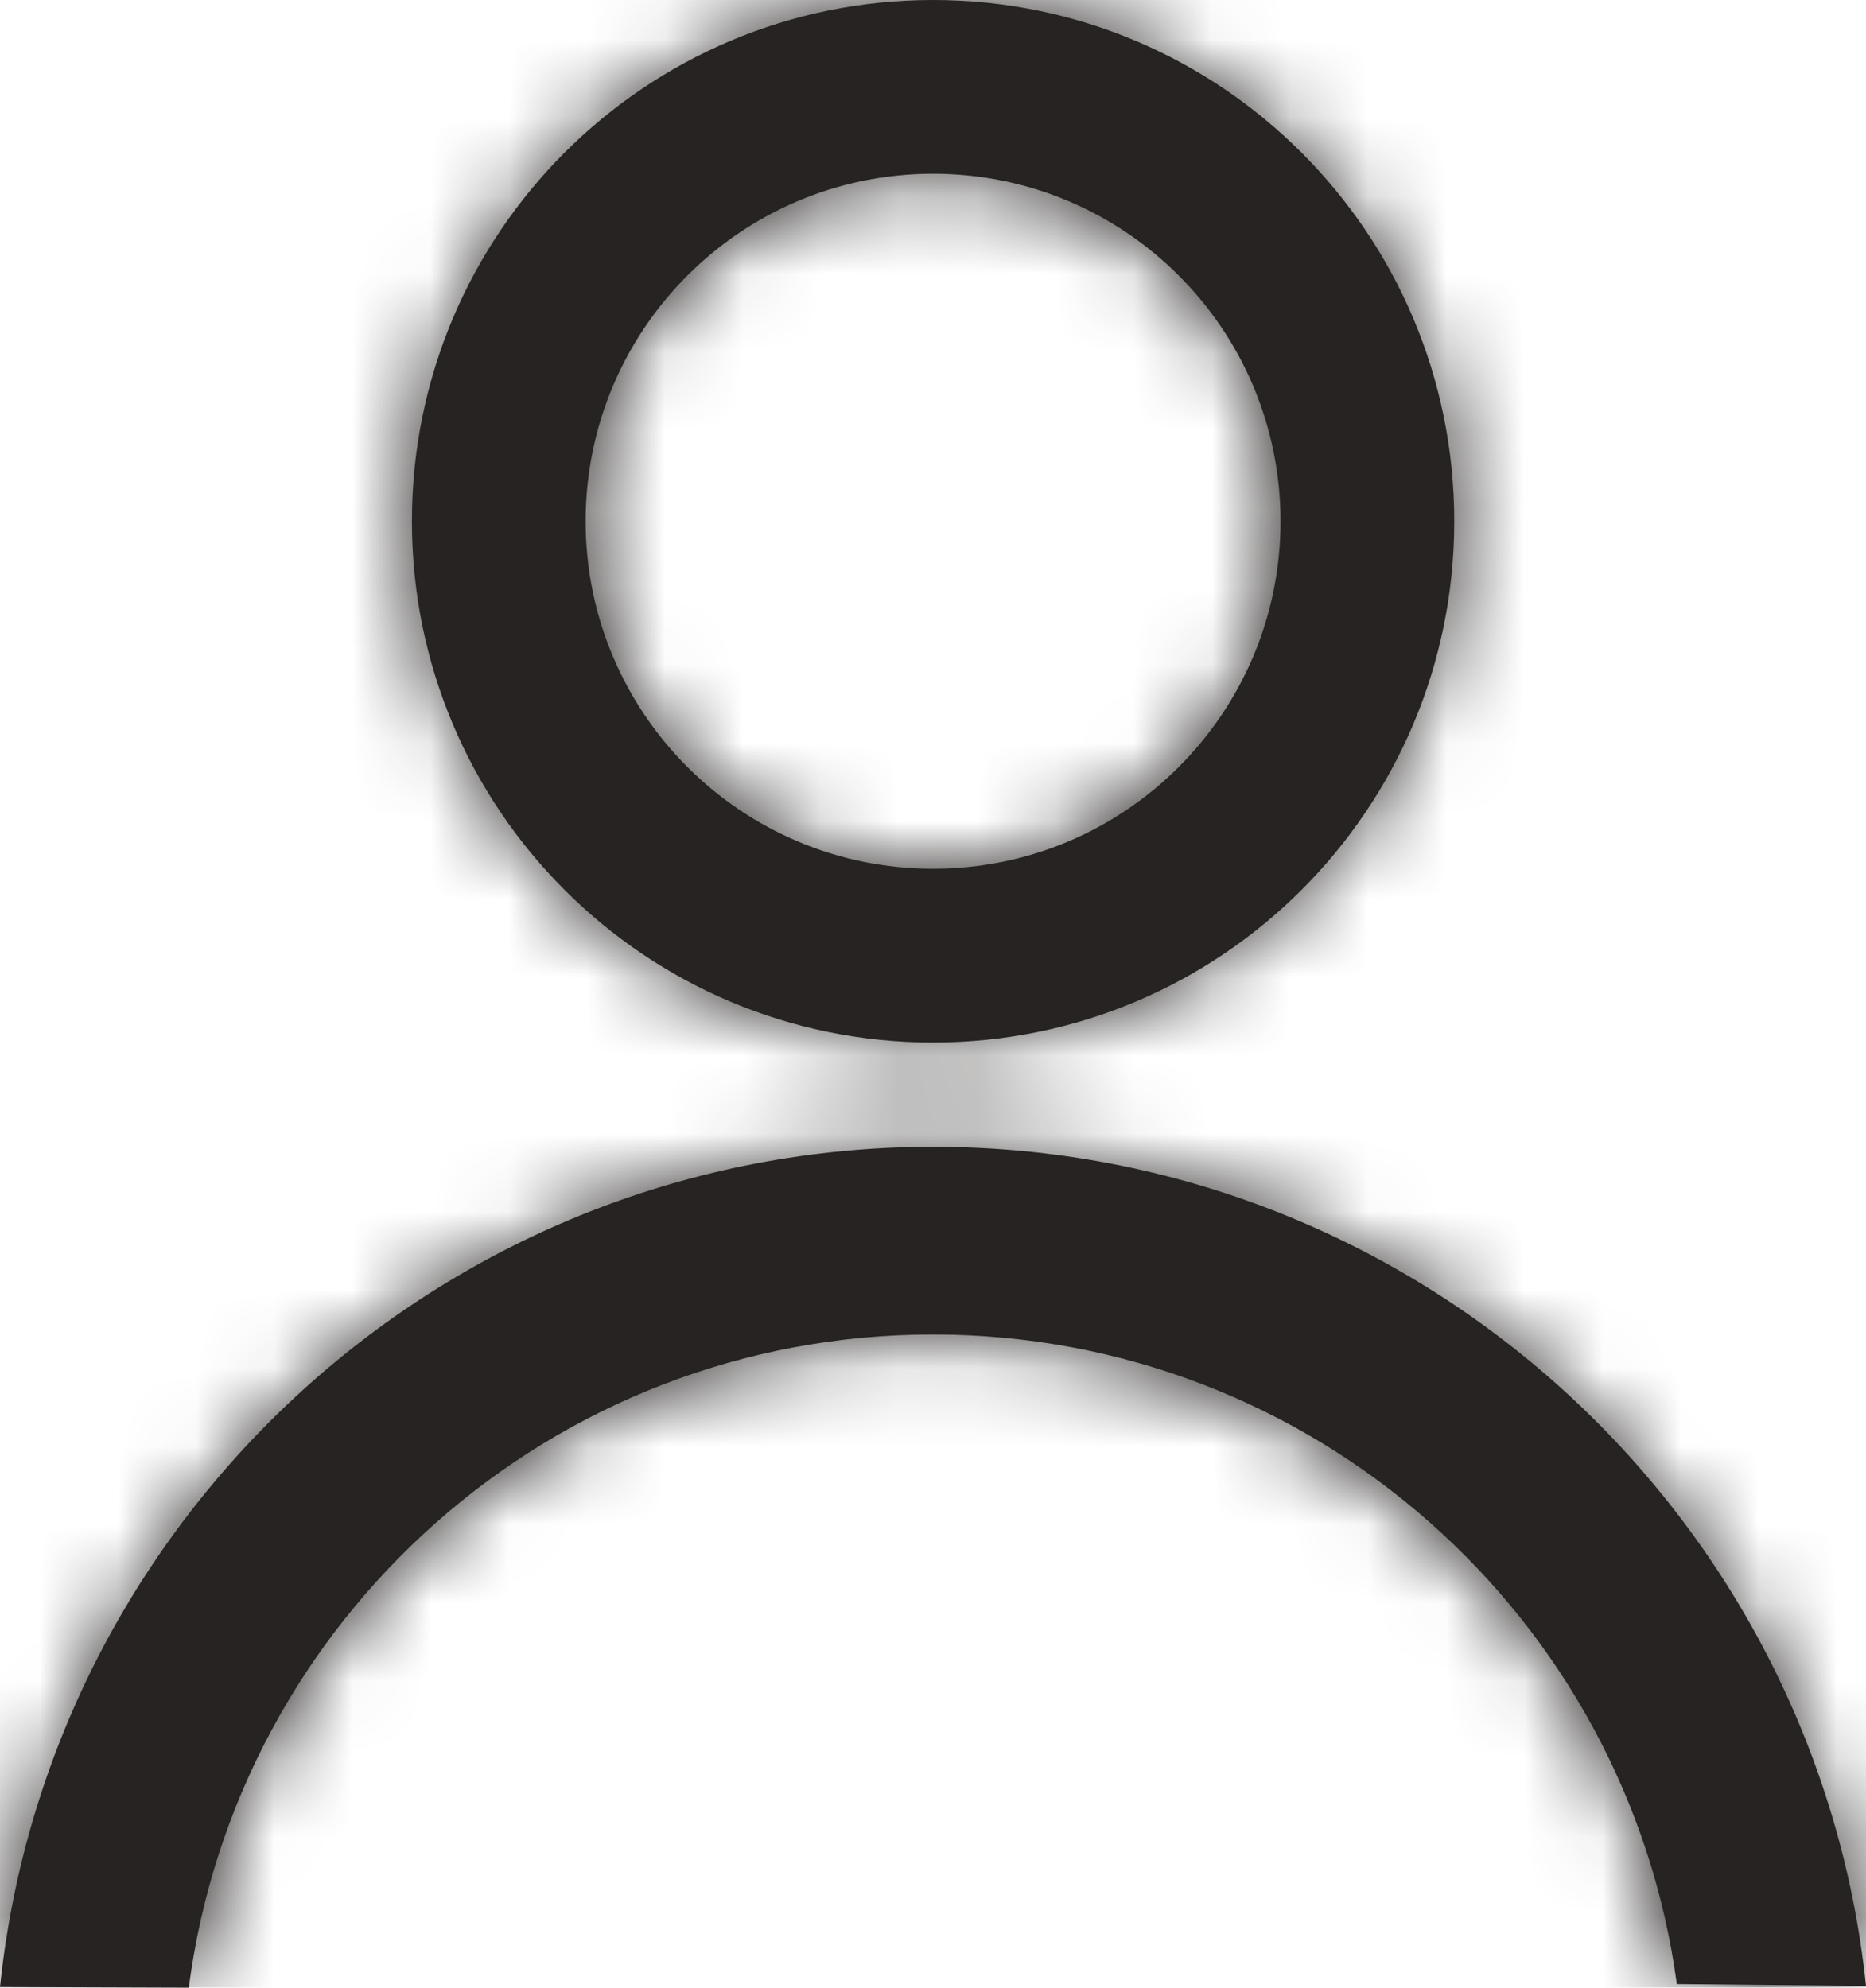
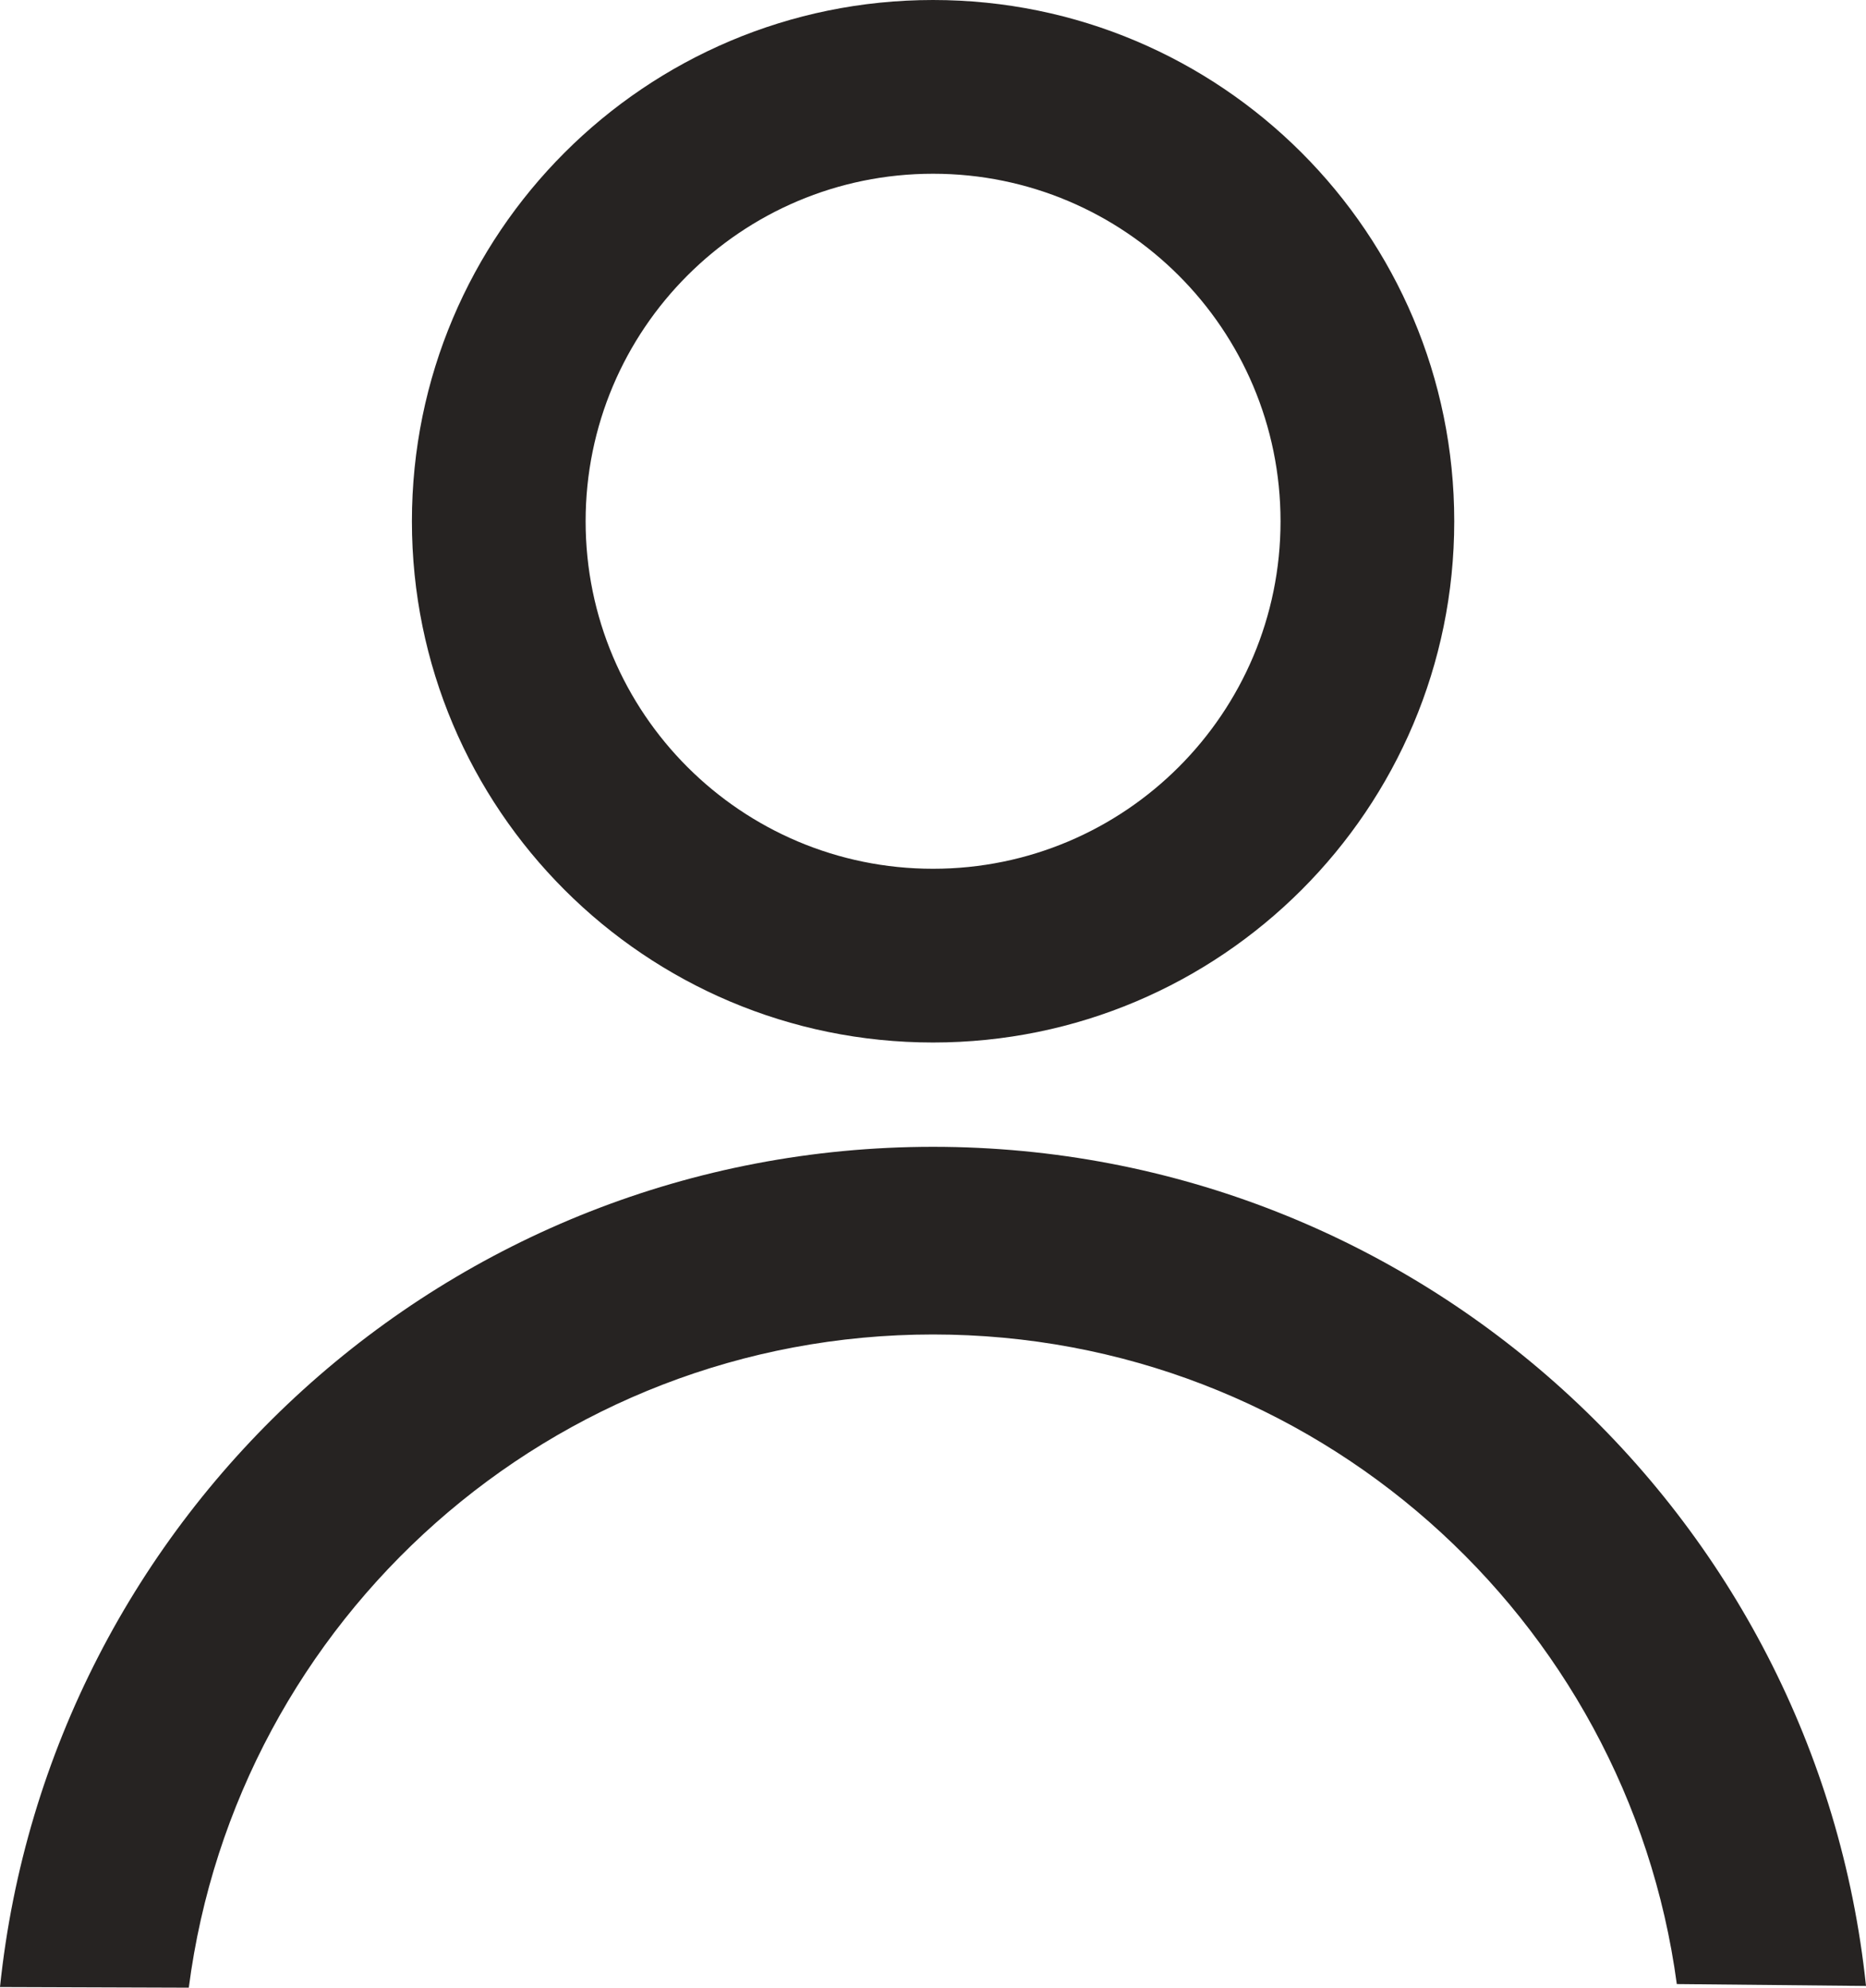
<svg xmlns="http://www.w3.org/2000/svg" xmlns:xlink="http://www.w3.org/1999/xlink" width="23.869px" height="25.421px" viewBox="0 0 23.869 25.421" version="1.1">
  <title>43D52ACC-C714-4F77-9286-89EAC54176A4</title>
  <defs>
-     <path d="M11.935,-1.77635684e-15 C15.617,-1.77635684e-15 18.602,2.985 18.602,6.667 C18.602,10.349 15.617,13.333 11.935,13.333 C8.253,13.333 5.269,10.349 5.269,6.667 C5.269,2.985 8.253,-1.77635684e-15 11.935,-1.77635684e-15 Z M11.935,2.222 C9.481,2.222 7.491,4.212 7.491,6.667 C7.491,9.121 9.481,11.111 11.935,11.111 C14.39,11.111 16.38,9.121 16.38,6.667 C16.38,4.212 14.39,2.222 11.935,2.222 Z M11.935,14.667 C18.134,14.667 23.236,19.367 23.869,25.399 L21.449,25.375 C20.818,20.684 16.799,17.067 11.935,17.067 C7.055,17.067 3.026,20.708 2.415,25.421 L0,25.413 C0.627,19.375 5.731,14.667 11.935,14.667 Z" id="path-1" />
+     <path d="M11.935,-1.77635684e-15 C15.617,-1.77635684e-15 18.602,2.985 18.602,6.667 C18.602,10.349 15.617,13.333 11.935,13.333 C8.253,13.333 5.269,10.349 5.269,6.667 C5.269,2.985 8.253,-1.77635684e-15 11.935,-1.77635684e-15 Z M11.935,2.222 C9.481,2.222 7.491,4.212 7.491,6.667 C7.491,9.121 9.481,11.111 11.935,11.111 C14.39,11.111 16.38,9.121 16.38,6.667 C16.38,4.212 14.39,2.222 11.935,2.222 Z M11.935,14.667 C18.134,14.667 23.236,19.367 23.869,25.399 L21.449,25.375 C20.818,20.684 16.799,17.067 11.935,17.067 C7.055,17.067 3.026,20.708 2.415,25.421 L0,25.413 C0.627,19.375 5.731,14.667 11.935,14.667 " id="path-1" />
  </defs>
  <g id="Desktop" stroke="none" stroke-width="1" fill="none" fill-rule="evenodd">
    <g id="Home" transform="translate(-1172.065, -52.667)">
      <g id="Group" transform="translate(844, 46)">
        <g id="Icon/Menu" transform="translate(328.065, 6.667)">
          <mask id="mask-2" fill="white">
            <use xlink:href="#path-1" />
          </mask>
          <use id="Icon" fill="#262322" fill-rule="nonzero" xlink:href="#path-1" />
          <g id="Color" mask="url(#mask-2)" fill="#262322">
            <g transform="translate(-4.065, -2.667)">
-               <rect x="0" y="0" width="32" height="32" />
-             </g>
+               </g>
          </g>
        </g>
      </g>
    </g>
  </g>
</svg>